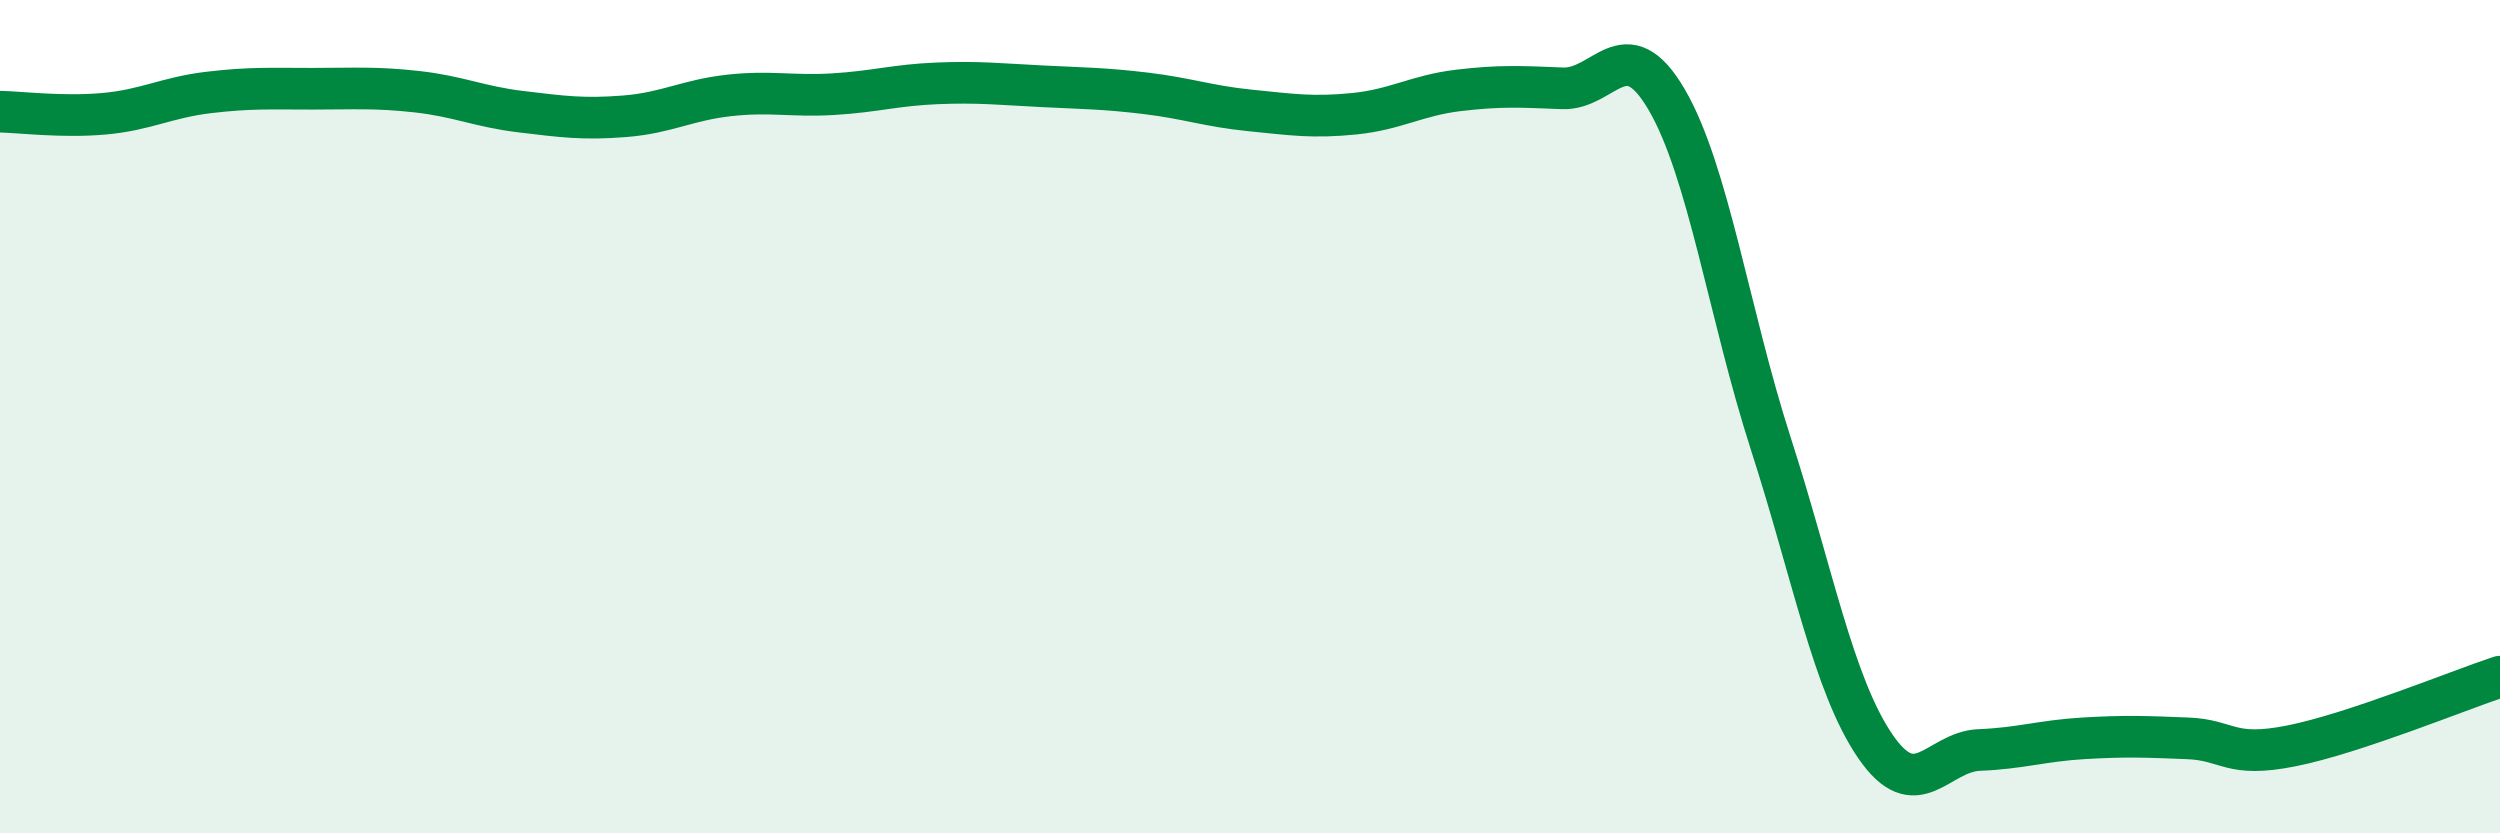
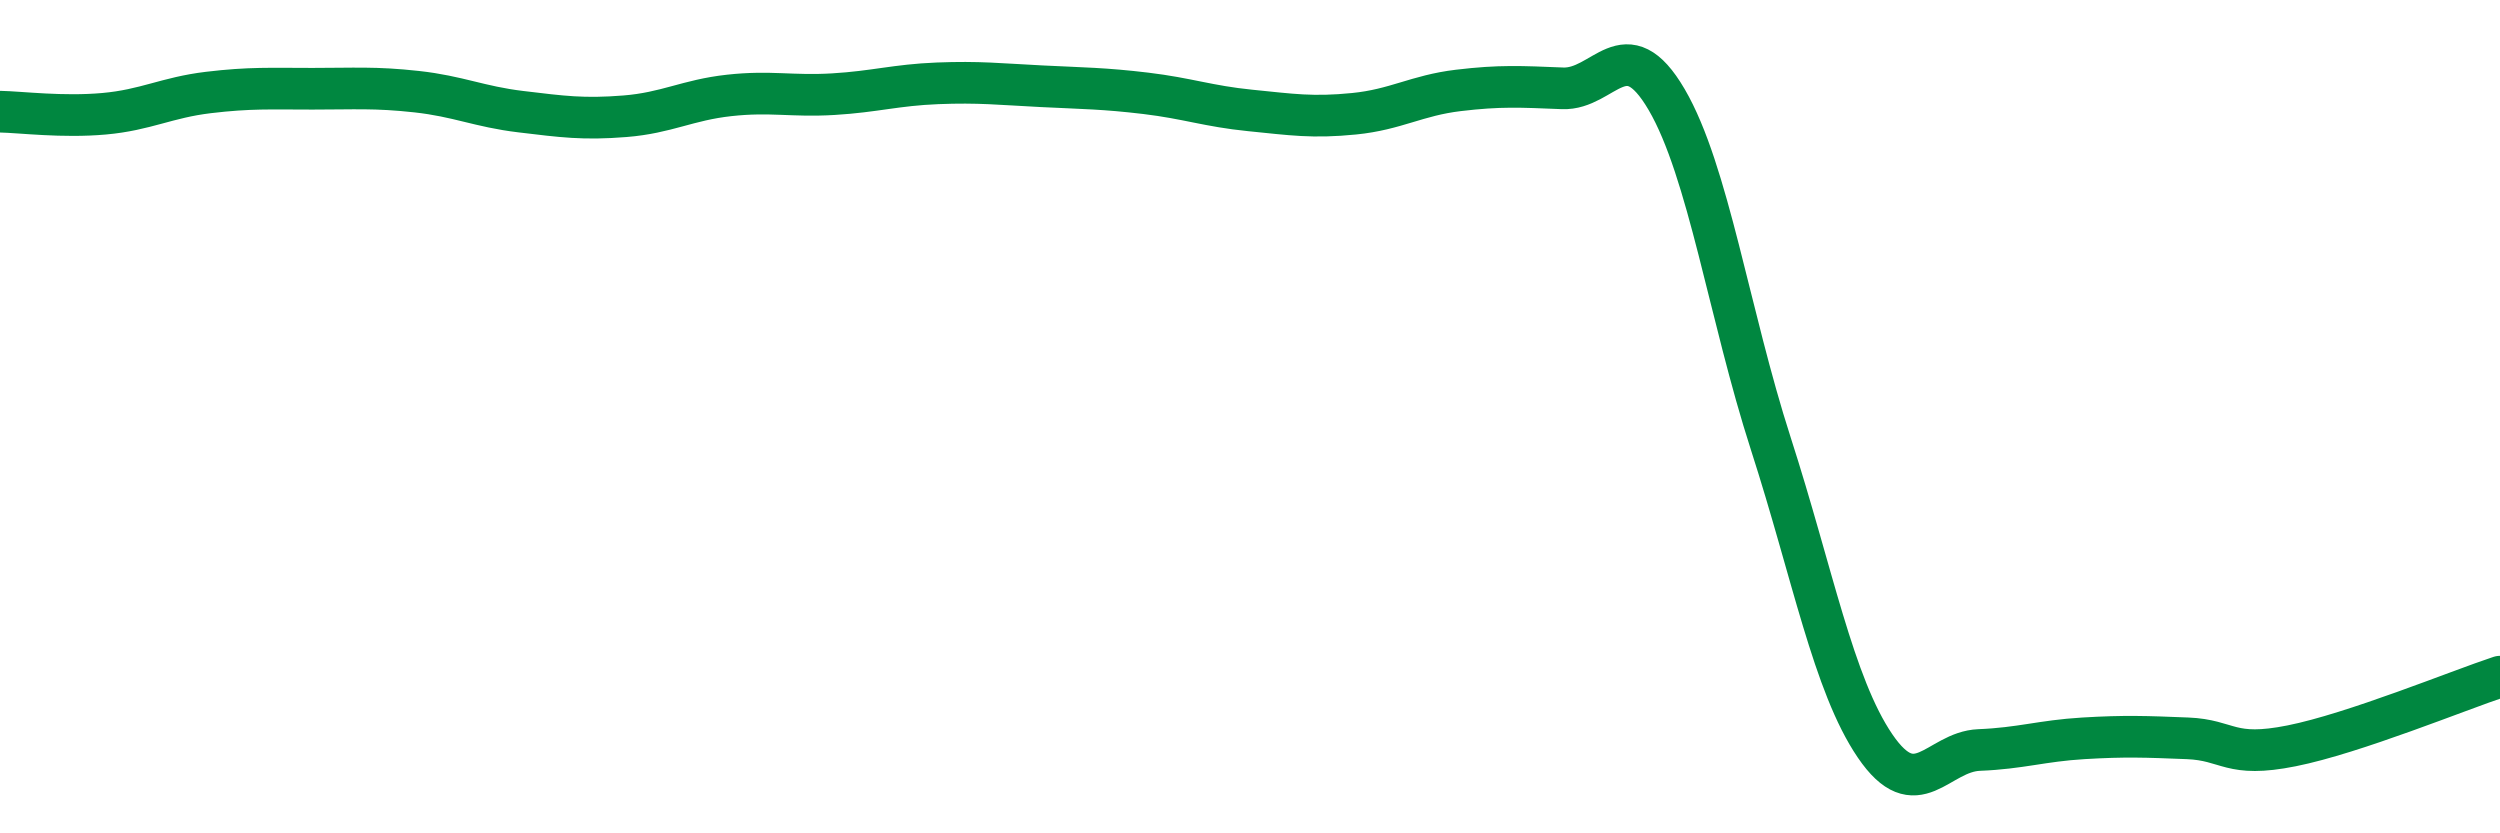
<svg xmlns="http://www.w3.org/2000/svg" width="60" height="20" viewBox="0 0 60 20">
-   <path d="M 0,2.68 C 0.5,2.69 1.5,2.82 2.5,2.73 C 3.5,2.64 4,2.34 5,2.22 C 6,2.1 6.5,2.13 7.5,2.13 C 8.5,2.13 9,2.09 10,2.2 C 11,2.31 11.5,2.56 12.5,2.68 C 13.5,2.8 14,2.87 15,2.79 C 16,2.71 16.5,2.4 17.5,2.29 C 18.5,2.18 19,2.32 20,2.26 C 21,2.2 21.5,2.04 22.5,2 C 23.5,1.96 24,2.02 25,2.07 C 26,2.12 26.5,2.12 27.5,2.24 C 28.5,2.36 29,2.55 30,2.65 C 31,2.75 31.5,2.83 32.5,2.73 C 33.5,2.63 34,2.29 35,2.17 C 36,2.05 36.5,2.08 37.5,2.12 C 38.5,2.16 39,0.68 40,2.39 C 41,4.1 41.5,7.55 42.5,10.65 C 43.5,13.75 44,16.43 45,17.9 C 46,19.37 46.5,18.04 47.5,18 C 48.5,17.96 49,17.78 50,17.72 C 51,17.66 51.5,17.68 52.5,17.72 C 53.5,17.76 53.5,18.2 55,17.9 C 56.5,17.6 59,16.57 60,16.24L60 20L0 20Z" fill="#008740" opacity="0.1" stroke-linecap="round" stroke-linejoin="round" />
  <path d="M 0,2.68 C 0.5,2.69 1.5,2.82 2.5,2.73 C 3.5,2.64 4,2.34 5,2.22 C 6,2.1 6.5,2.13 7.5,2.13 C 8.5,2.13 9,2.09 10,2.2 C 11,2.31 11.5,2.56 12.5,2.68 C 13.5,2.8 14,2.87 15,2.79 C 16,2.71 16.5,2.4 17.5,2.29 C 18.5,2.18 19,2.32 20,2.26 C 21,2.2 21.5,2.04 22.5,2 C 23.5,1.96 24,2.02 25,2.07 C 26,2.12 26.5,2.12 27.5,2.24 C 28.5,2.36 29,2.55 30,2.65 C 31,2.75 31.5,2.83 32.5,2.73 C 33.5,2.63 34,2.29 35,2.17 C 36,2.05 36.5,2.08 37.5,2.12 C 38.5,2.16 39,0.68 40,2.39 C 41,4.1 41.5,7.55 42.5,10.65 C 43.5,13.75 44,16.43 45,17.9 C 46,19.37 46.5,18.04 47.5,18 C 48.5,17.96 49,17.78 50,17.72 C 51,17.66 51.5,17.68 52.5,17.72 C 53.5,17.76 53.5,18.2 55,17.9 C 56.5,17.6 59,16.57 60,16.24" stroke="#008740" stroke-width="1" fill="none" stroke-linecap="round" stroke-linejoin="round" />
</svg>